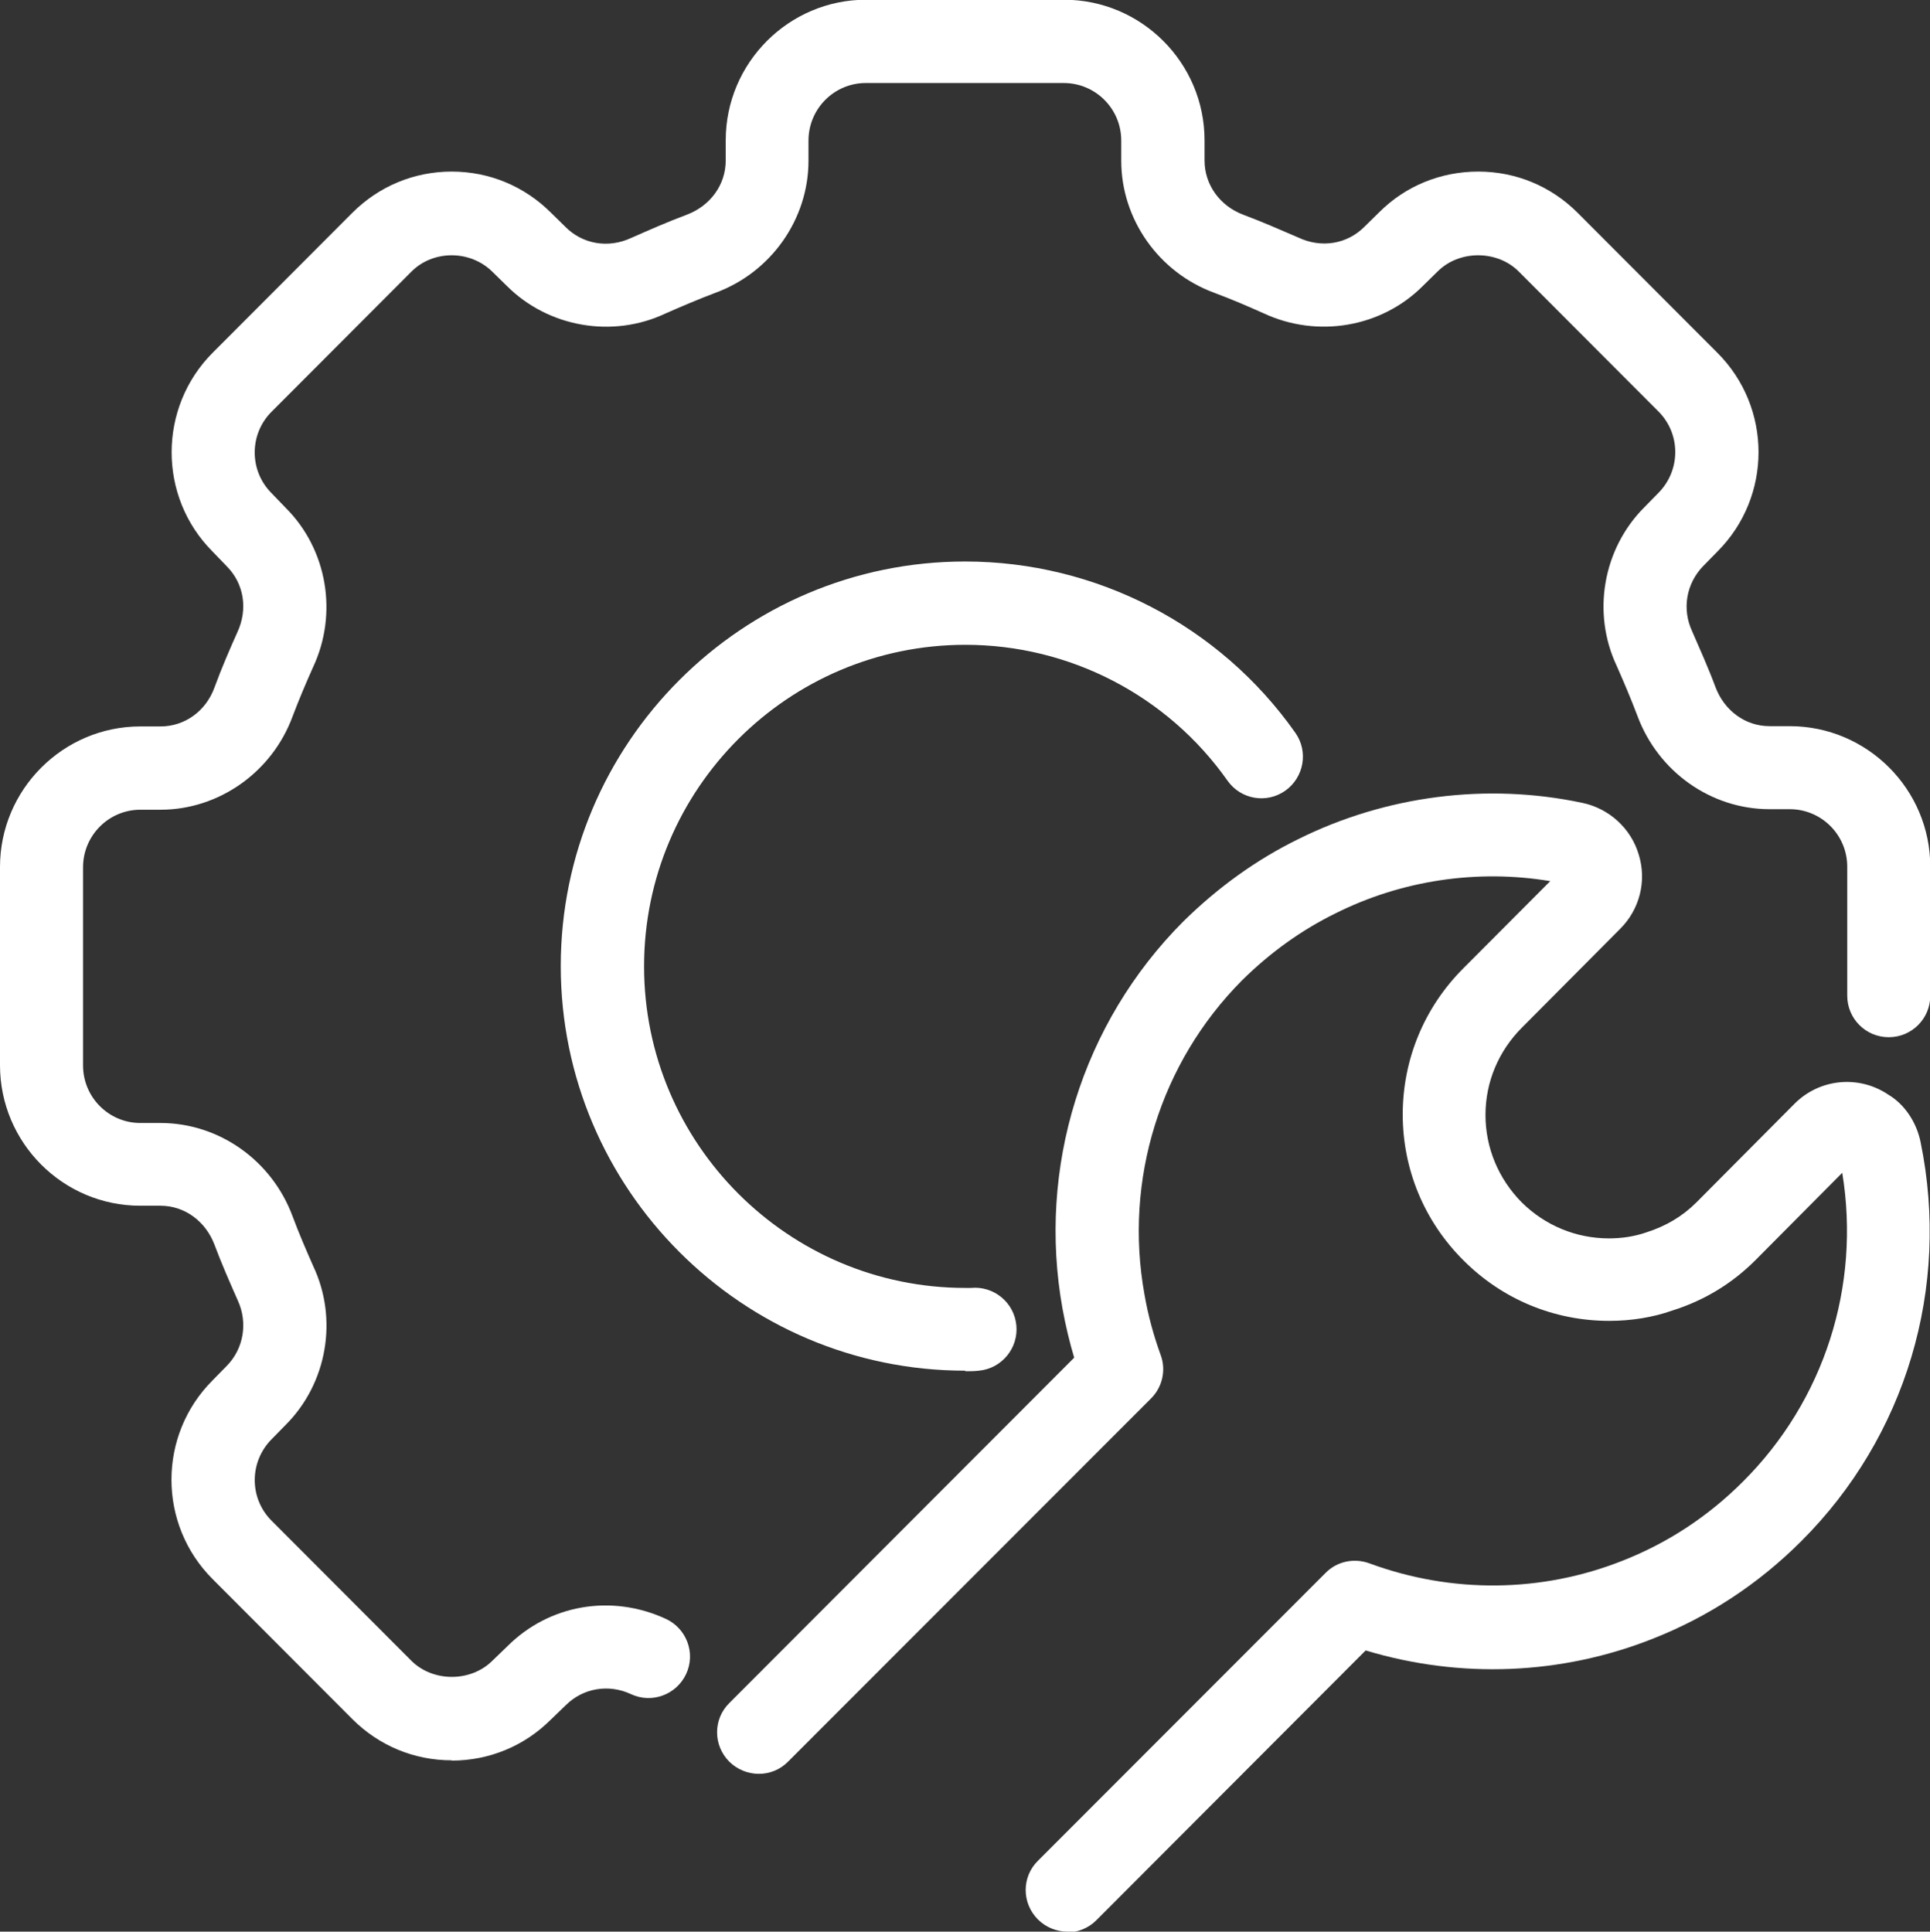
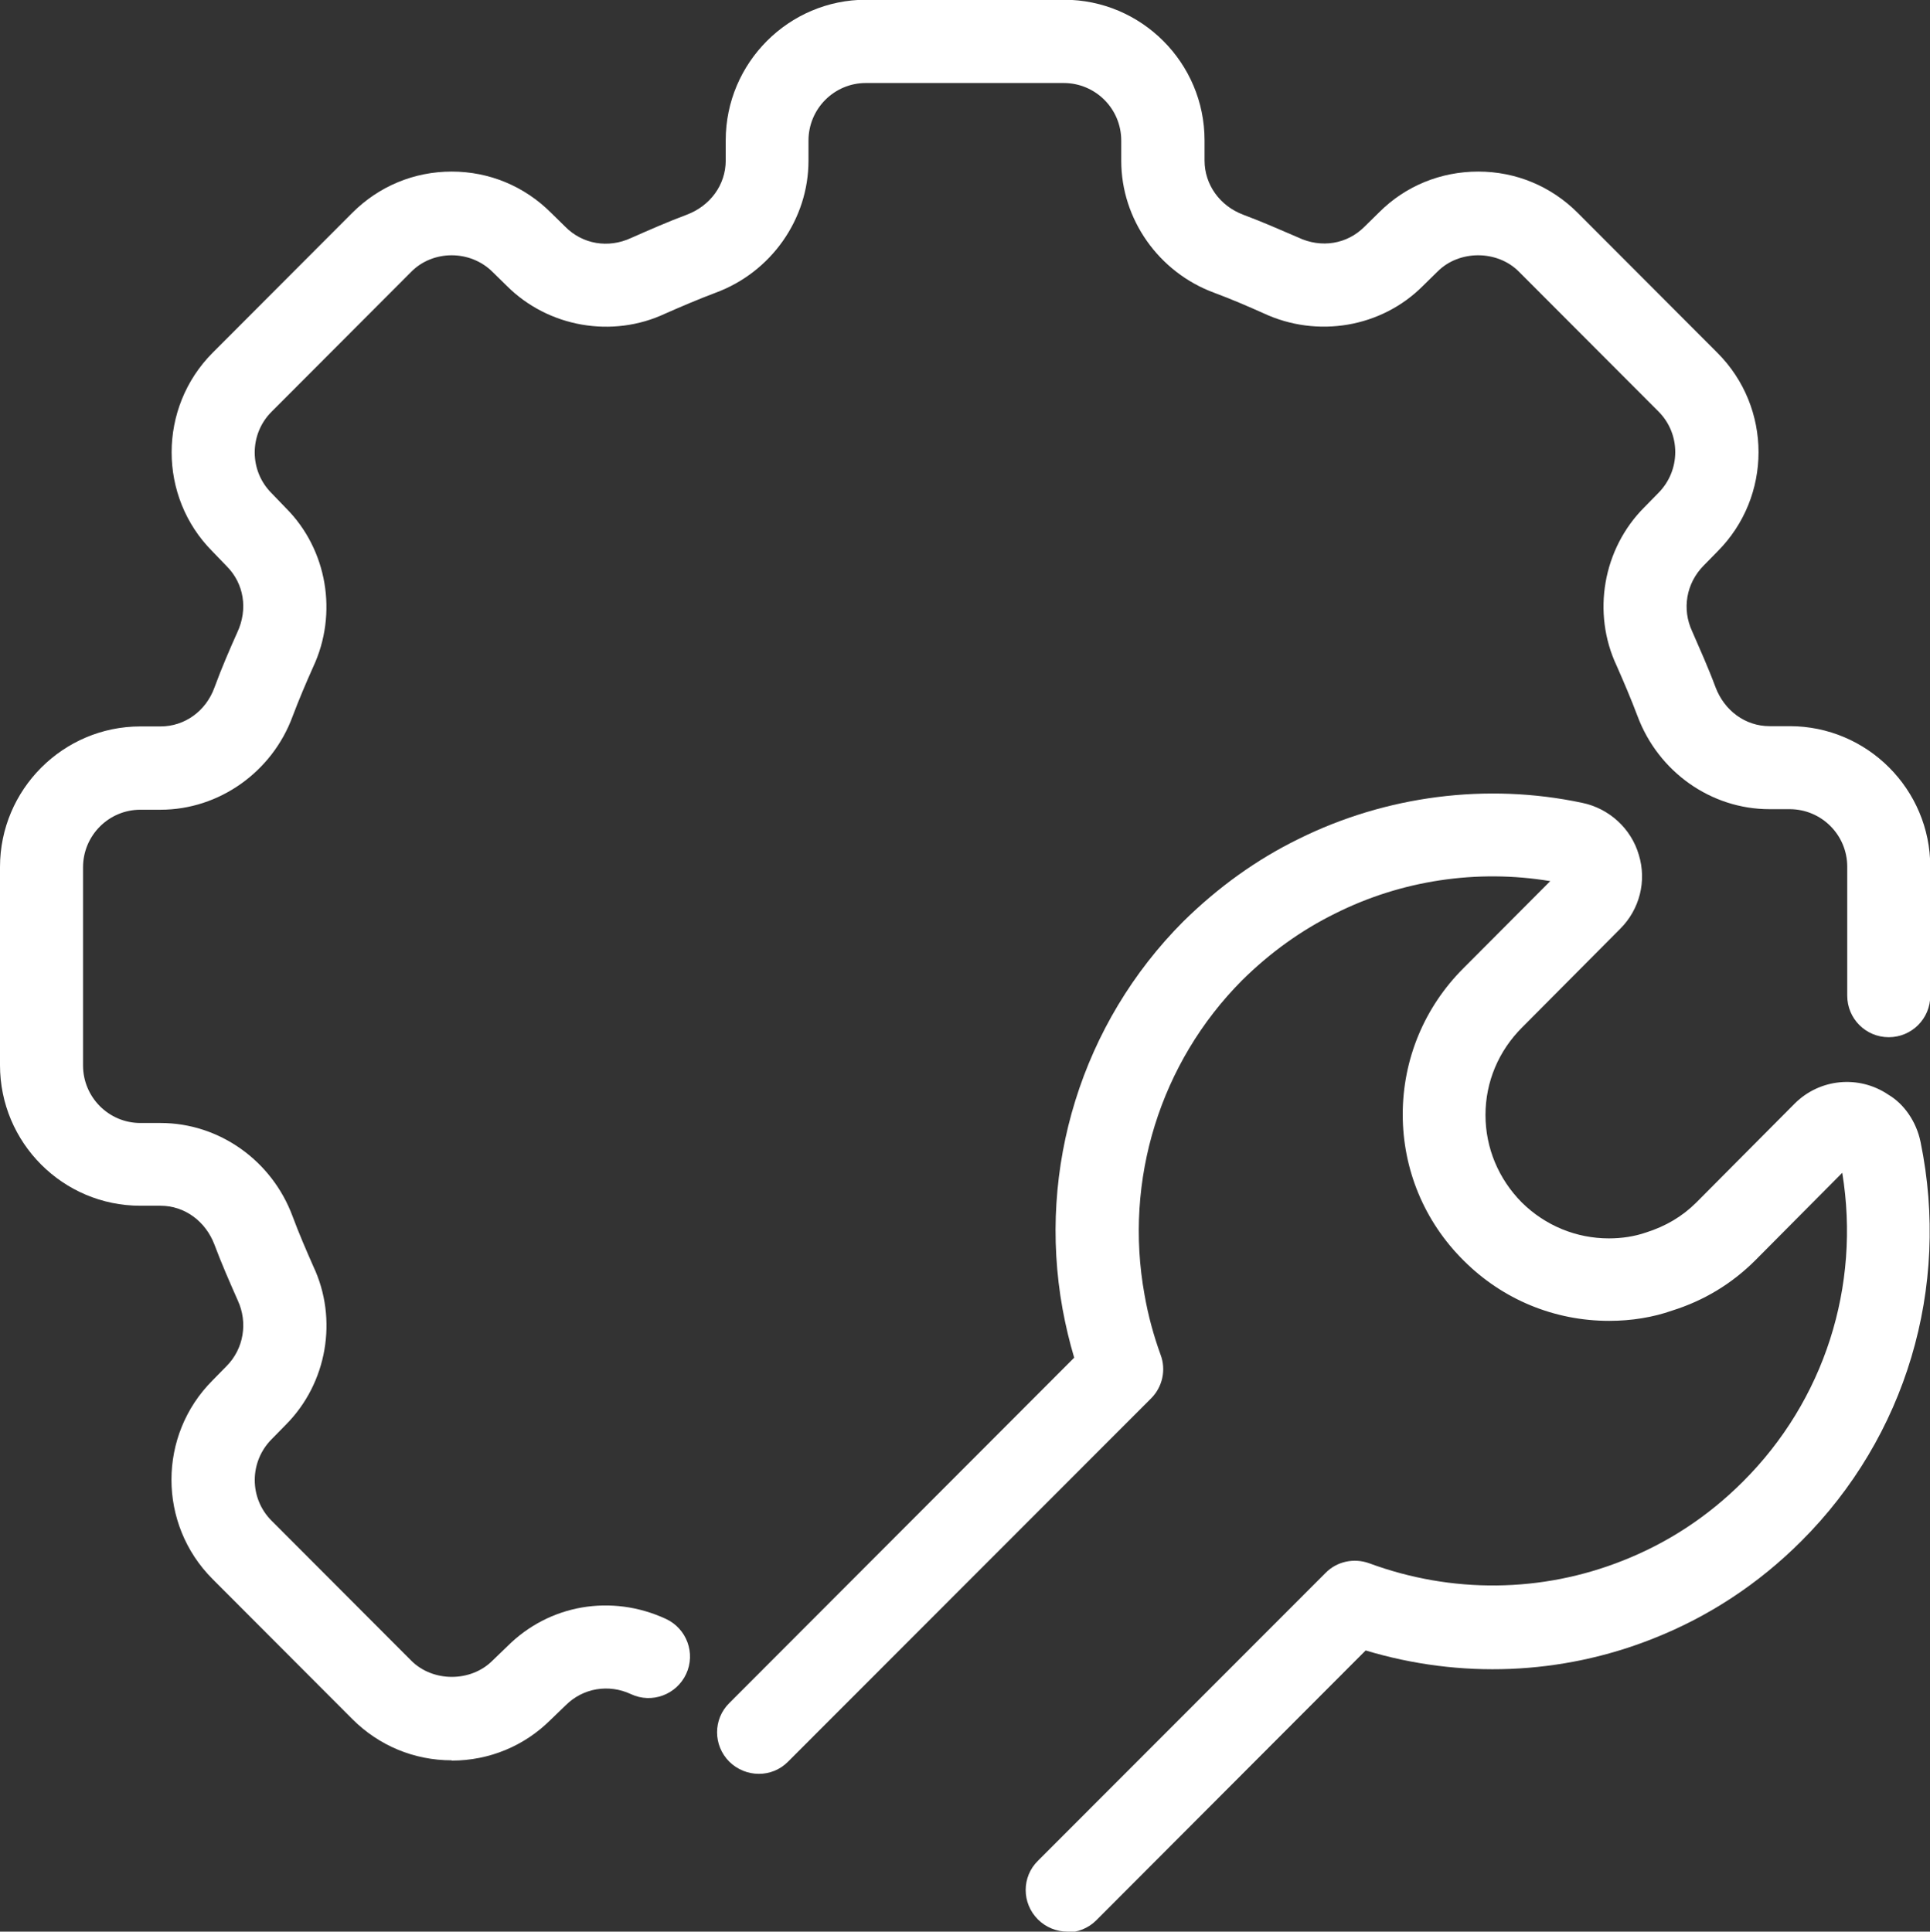
<svg xmlns="http://www.w3.org/2000/svg" viewBox="0 0 69.73 69.8">
  <rect x="0" y="0" width="69.73" height="69.8" fill="#333333" stroke="none" />
  <g fill="#fff">
-     <path d="m34.87 49.53c-8.05 0-14.61-6.56-14.61-14.62s6.55-14.62 14.61-14.62c4.74 0 9.2 2.31 11.93 6.19.48.68.31 1.61-.36 2.09-.68.48-1.61.32-2.09-.36-2.17-3.08-5.71-4.91-9.47-4.91-6.4 0-11.61 5.21-11.61 11.62s5.21 11.62 11.61 11.62h.2c.82-.08 1.56.52 1.64 1.35.08.82-.52 1.56-1.35 1.64-.17.02-.32.02-.49.02z" />
    <path d="m16.32 63.61c-1.36 0-2.63-.53-3.59-1.49l-5.05-5.06c-1.98-1.98-1.98-5.2 0-7.18l.5-.51c.63-.63.78-1.58.41-2.38-.3-.68-.59-1.34-.84-2.01-.32-.85-1.08-1.41-1.95-1.41h-.73c-2.8 0-5.07-2.28-5.07-5.08v-7.16c0-2.8 2.28-5.08 5.07-5.08h.73c.87 0 1.64-.55 1.95-1.41.26-.71.56-1.4.82-1.98.4-.85.24-1.78-.38-2.4l-.52-.54c-1.96-1.97-1.96-5.19.01-7.17l5.05-5.06c.96-.96 2.23-1.49 3.59-1.49s2.63.53 3.59 1.49l.51.5c.63.64 1.56.79 2.38.41.68-.3 1.34-.59 2.01-.84.85-.32 1.41-1.08 1.41-1.96v-.73c0-2.8 2.28-5.08 5.07-5.08h7.15c2.8 0 5.08 2.28 5.08 5.08v.73c0 .87.55 1.64 1.4 1.96.67.25 1.33.54 1.98.82.84.4 1.77.24 2.39-.38l.54-.53c.95-.95 2.22-1.47 3.58-1.47s2.63.53 3.59 1.49l5.05 5.06c1.98 1.98 1.98 5.2 0 7.18l-.5.51c-.63.64-.79 1.57-.41 2.38.27.62.58 1.31.84 2.01.32.85 1.08 1.41 1.95 1.41h.73c2.8 0 5.08 2.28 5.08 5.08v4.66c0 .83-.67 1.5-1.5 1.5s-1.5-.67-1.5-1.5v-4.66c0-1.15-.93-2.08-2.08-2.08h-.73c-2.11 0-4.02-1.35-4.77-3.37-.23-.61-.49-1.22-.75-1.81-.9-1.91-.5-4.23 1-5.73l.5-.51c.82-.82.82-2.14.01-2.95l-5.05-5.06c-.78-.78-2.15-.78-2.93 0l-.54.53c-1.49 1.49-3.8 1.89-5.75.98-.56-.25-1.16-.51-1.78-.74-2.01-.74-3.36-2.66-3.36-4.77v-.73c0-1.15-.93-2.08-2.08-2.08h-7.15c-1.14 0-2.07.93-2.07 2.08v.73c0 2.11-1.35 4.03-3.36 4.77-.61.23-1.22.49-1.81.75-1.91.9-4.23.5-5.73-1l-.51-.5c-.81-.81-2.16-.8-2.94-.01l-5.05 5.06c-.81.81-.81 2.13 0 2.94l.52.54c1.49 1.49 1.89 3.81.98 5.75-.25.56-.51 1.17-.74 1.78-.74 2.01-2.66 3.37-4.77 3.37h-.73c-1.14 0-2.07.93-2.07 2.08v7.16c0 1.15.93 2.08 2.07 2.08h.73c2.11 0 4.02 1.35 4.77 3.37.23.62.49 1.22.75 1.81.9 1.91.5 4.23-1 5.73l-.5.51c-.82.82-.82 2.14-.01 2.95l5.05 5.06c.78.78 2.15.78 2.93 0l.54-.52c1.51-1.51 3.76-1.9 5.73-.99.75.35 1.08 1.24.73 1.99s-1.24 1.08-1.99.73c-.81-.38-1.74-.22-2.36.4l-.54.52c-.95.95-2.22 1.48-3.58 1.48z" />
    <path d="m38.56 69.8c-.38 0-.77-.15-1.06-.44-.59-.59-.59-1.54 0-2.12l10.39-10.4c.41-.42 1.03-.55 1.58-.35 2.98 1.1 6.23 1.07 9.17-.1 1.62-.64 3.07-1.59 4.33-2.85 2.94-2.93 4.26-7.06 3.59-11.16l-3.14 3.16c-.85.85-1.86 1.46-3.01 1.82-.68.24-1.46.37-2.27.37-1.98 0-3.85-.77-5.26-2.18-1.42-1.41-2.2-3.29-2.2-5.28s.78-3.87 2.19-5.28l3.14-3.15c-2.64-.44-5.38-.03-7.77 1.17-1.22.6-2.35 1.41-3.37 2.42-2.95 2.97-4.27 7.21-3.52 11.35.13.75.33 1.48.58 2.17.21.55.07 1.17-.34 1.58l-13.12 13.13c-.58.59-1.53.58-2.12 0-.59-.59-.59-1.54 0-2.12l12.46-12.48c-.17-.57-.31-1.16-.42-1.76-.92-5.09.7-10.33 4.36-14 1.26-1.24 2.65-2.24 4.16-2.98 3.16-1.57 6.81-2.04 10.25-1.31.97.2 1.77.92 2.05 1.88.29.95.03 1.97-.67 2.67l-3.55 3.57c-.85.85-1.32 1.97-1.32 3.16s.47 2.31 1.31 3.16c.85.84 1.97 1.3 3.15 1.3.47 0 .92-.07 1.33-.21.73-.23 1.33-.59 1.83-1.09l3.55-3.57c.91-.91 2.33-1.04 3.39-.32.56.33 1.01.97 1.16 1.71 1.08 5.26-.53 10.65-4.31 14.42-1.55 1.55-3.35 2.73-5.35 3.52-3.32 1.32-6.97 1.46-10.39.43l-9.73 9.75c-.29.29-.68.44-1.06.44zm17.99-37.86s0 0 0 0z" />
  </g>
</svg>